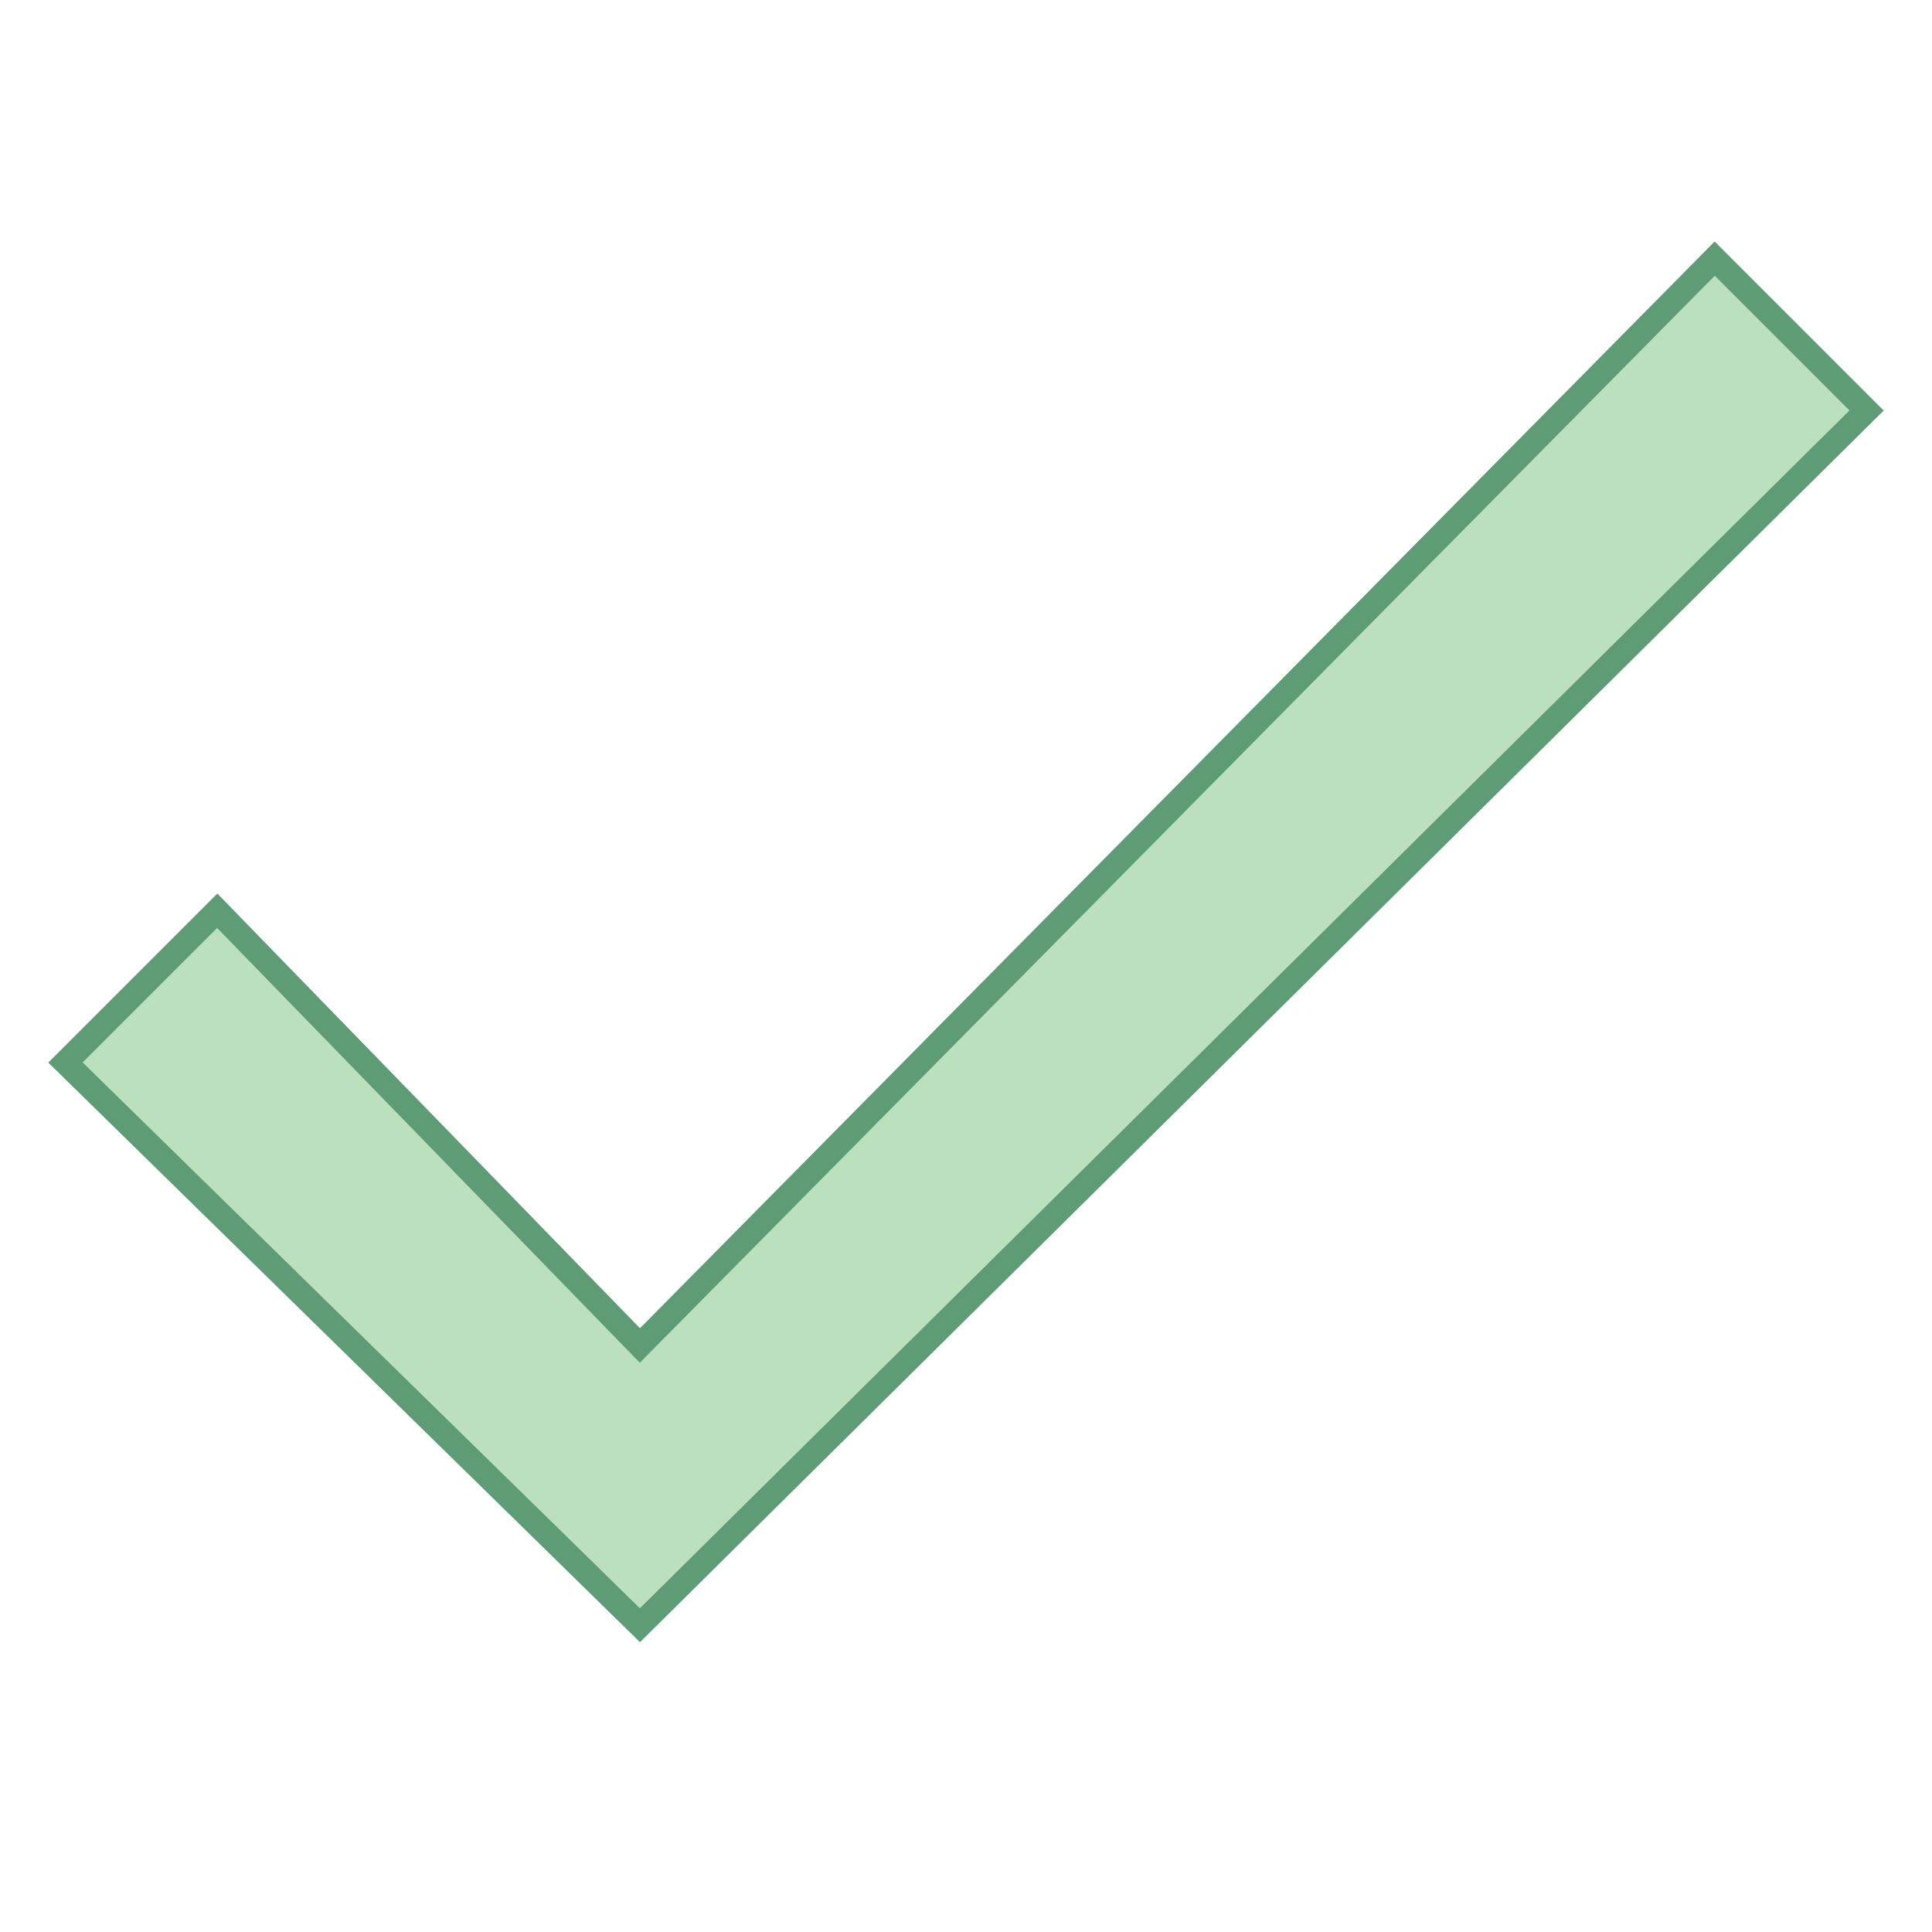
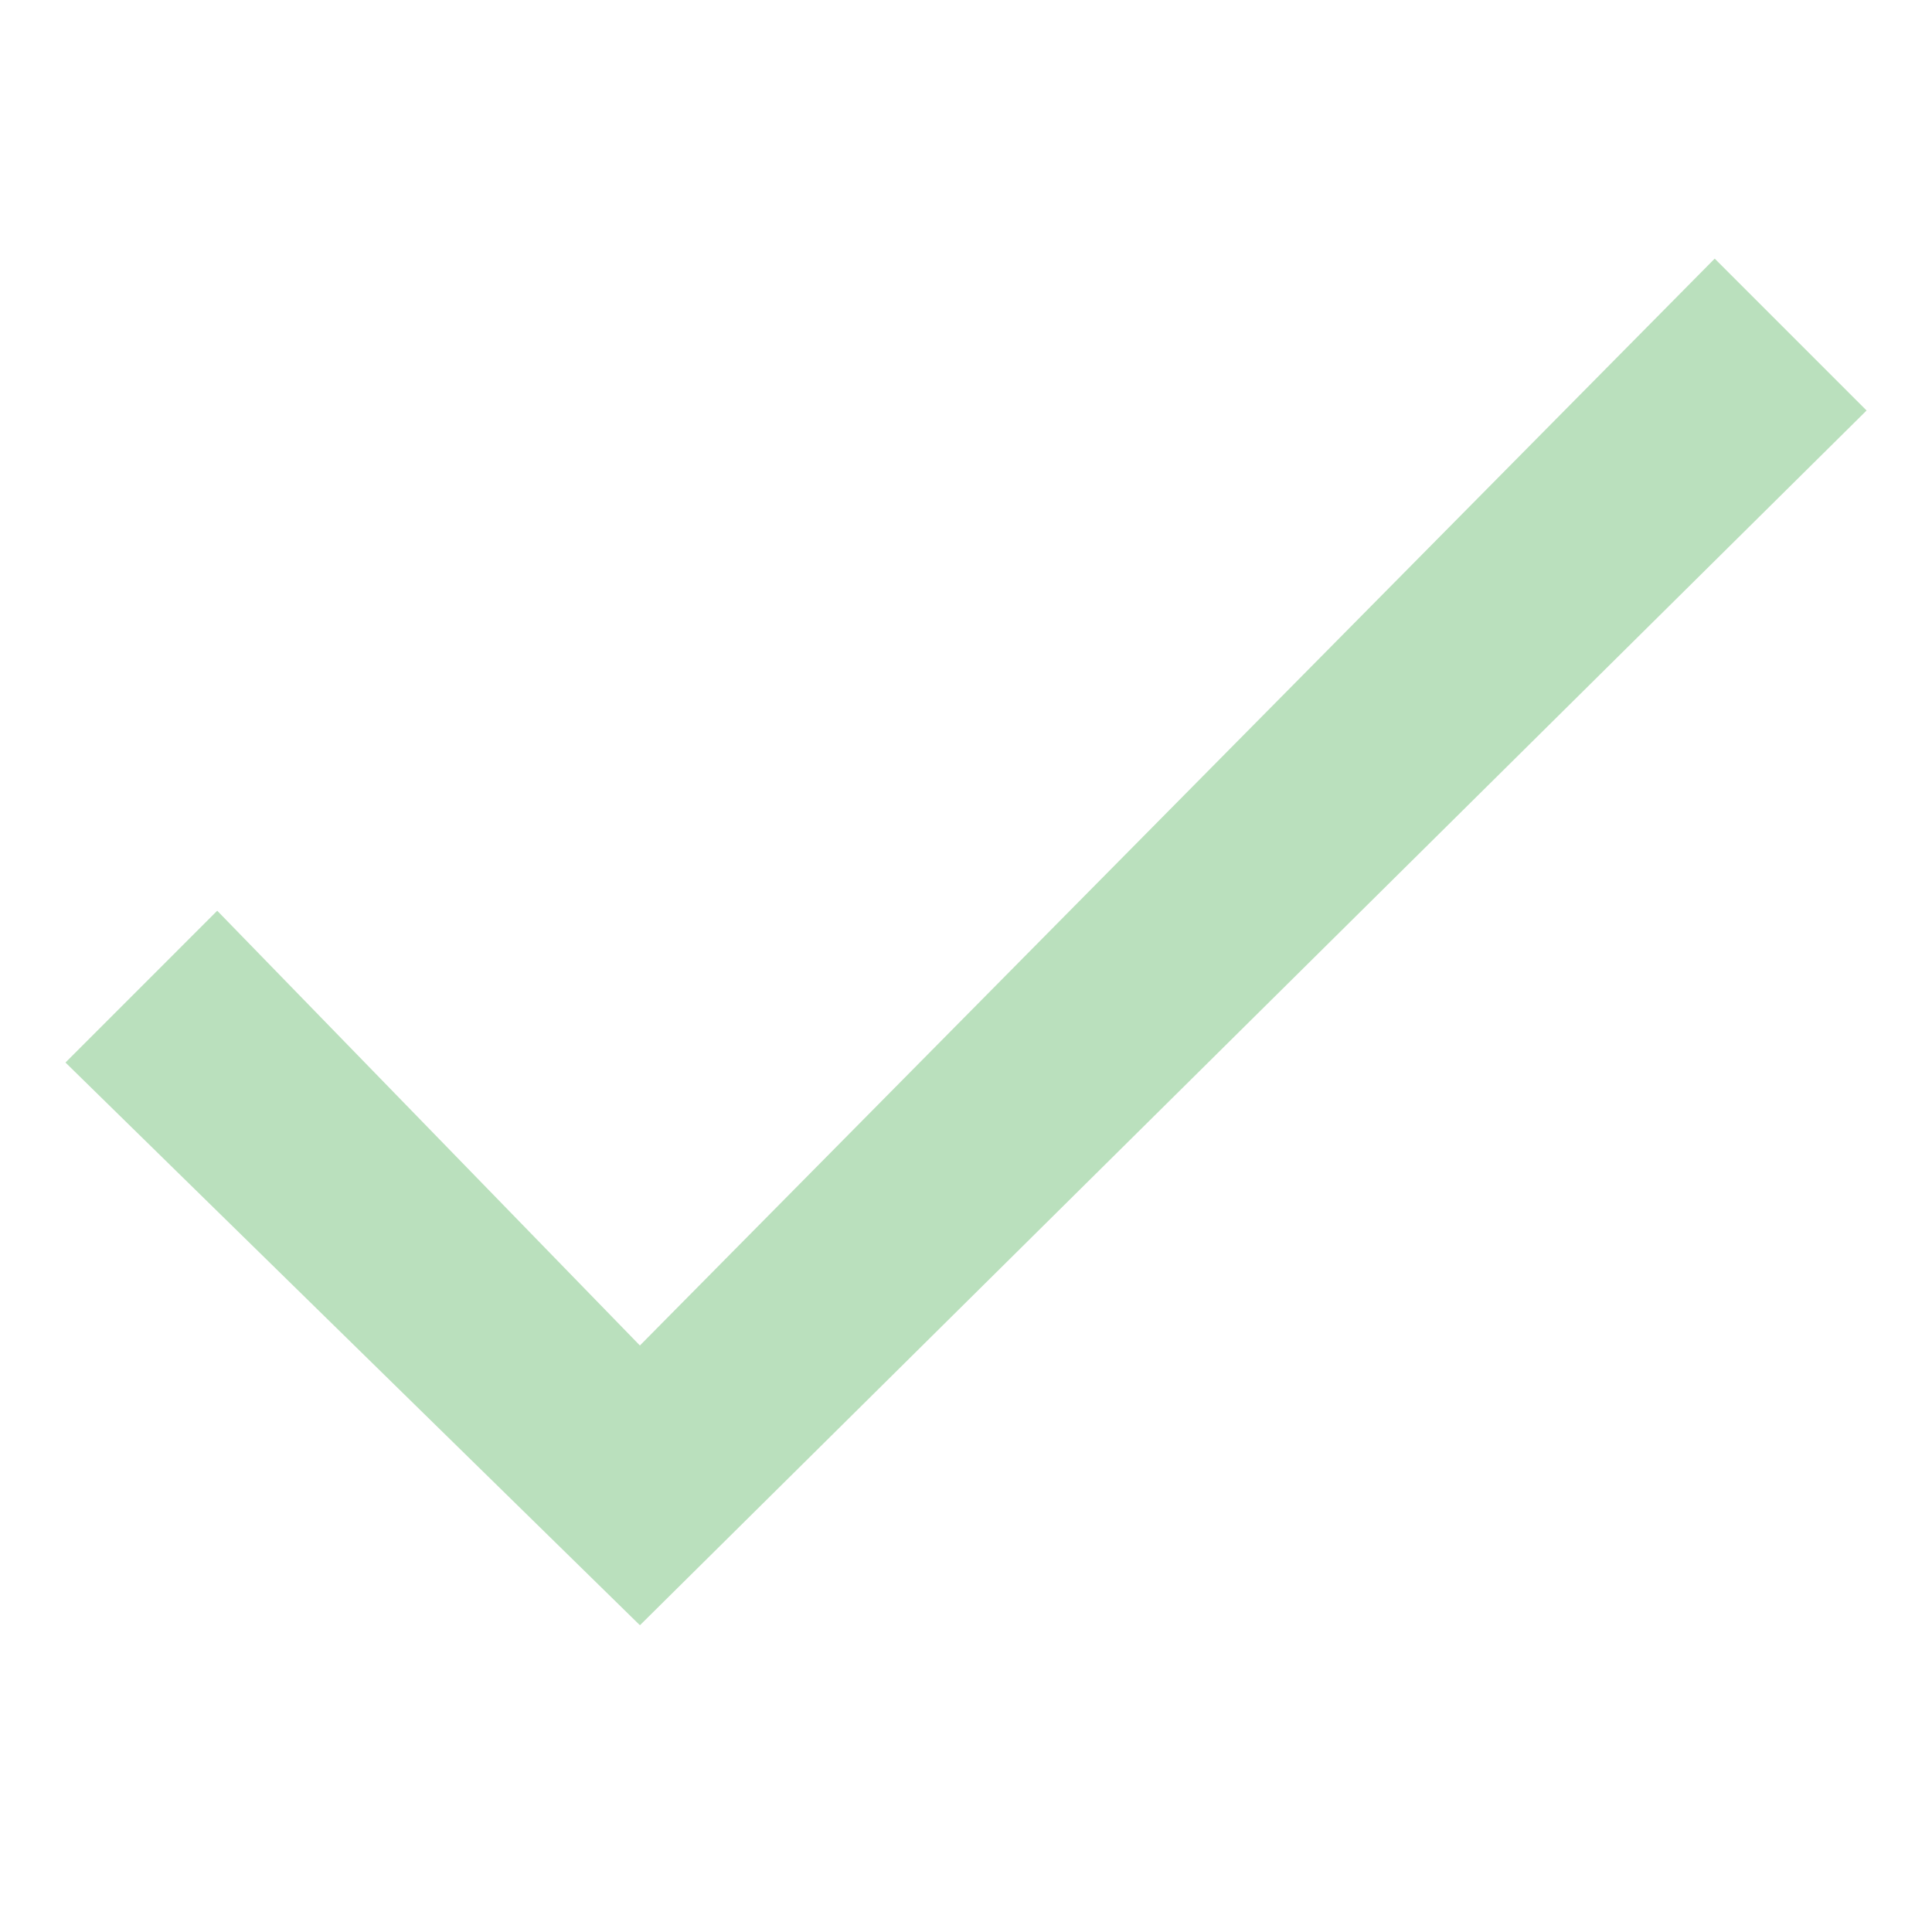
<svg xmlns="http://www.w3.org/2000/svg" viewBox="0 0 80 80" width="16px" height="16px">
  <path fill="#bae0bd" d="M2.711 43.997L8.995 37.712 26.497 55.714 71.002 10.709 77.291 16.998 26.498 67.298z" />
-   <path fill="#5e9c76" d="M71.004,11.418l5.578,5.578l-50.086,49.6L3.422,43.993l5.568-5.568l16.793,17.273l0.711,0.731 l0.717-0.725L71.004,11.418 M71,10L26.5,55L9,37l-7,7l24.5,24L78,17L71,10L71,10z" />
</svg>